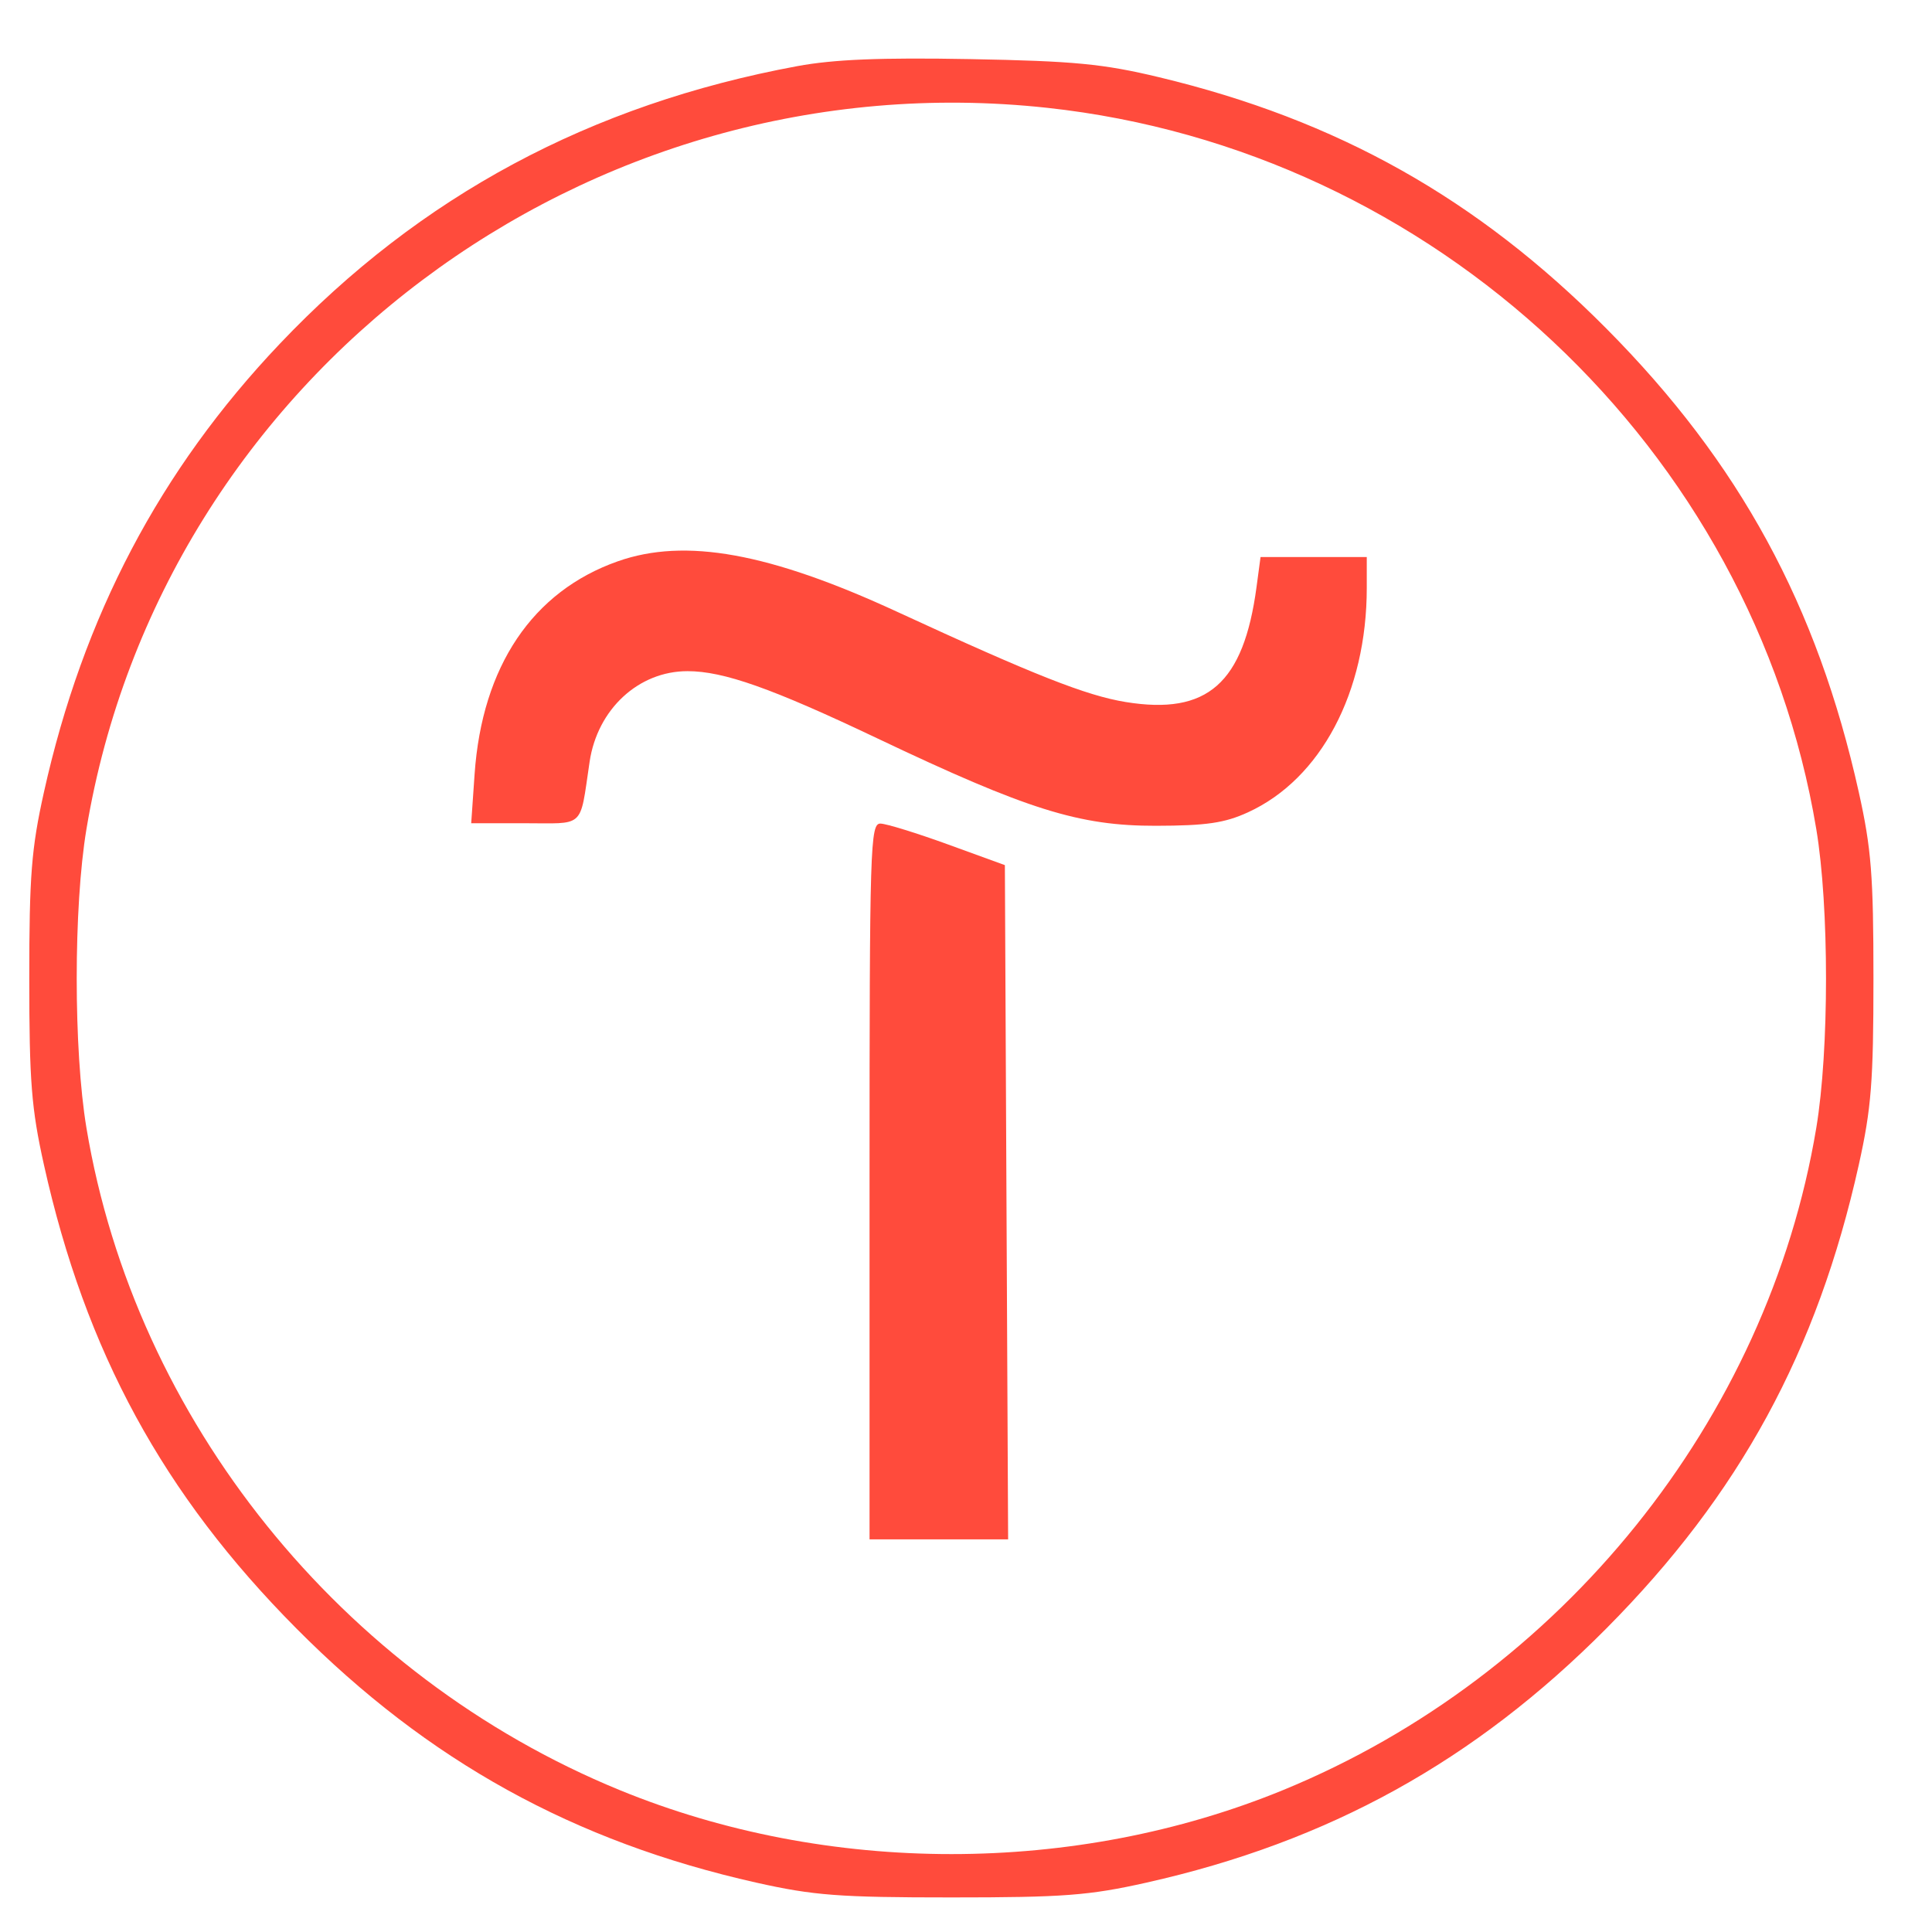
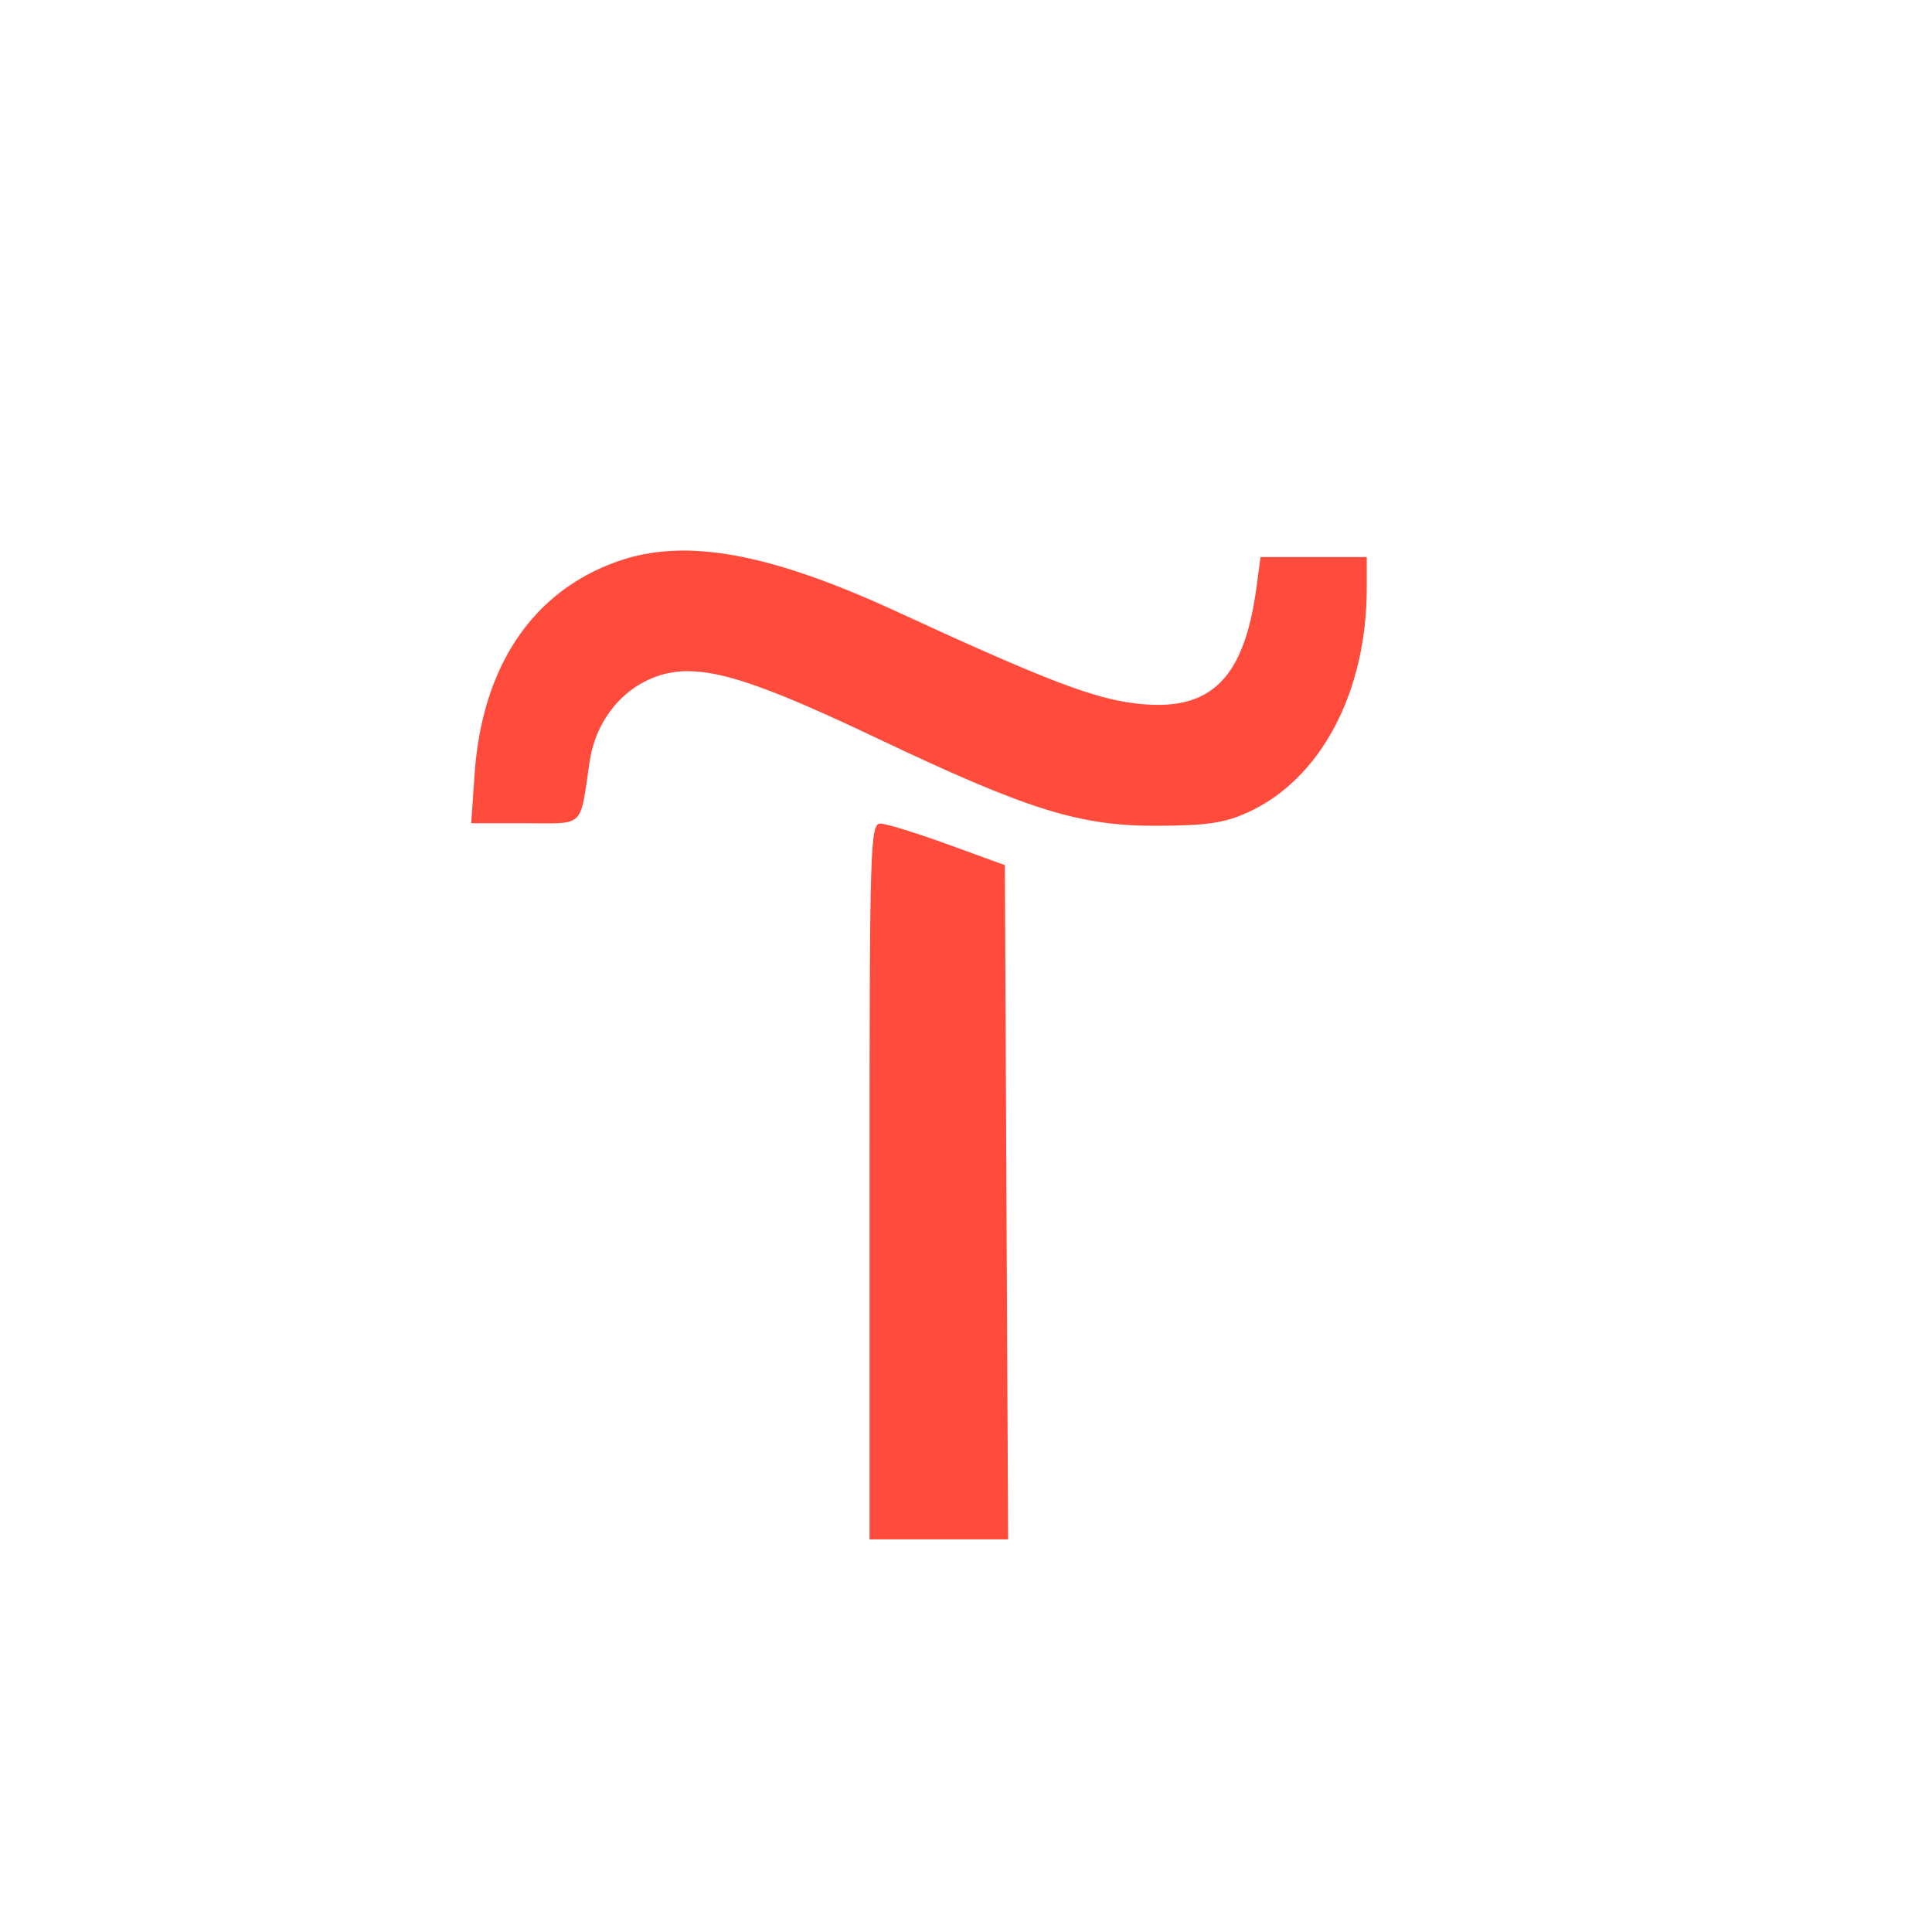
<svg xmlns="http://www.w3.org/2000/svg" width="66" height="66" viewBox="0 0 66 66" fill="none">
  <path fill-rule="evenodd" clip-rule="evenodd" d="M29.705 40.355V52.587H32.072H34.439L34.383 41.071L34.328 29.554L32.392 28.85C31.328 28.463 30.288 28.141 30.081 28.135C29.727 28.124 29.705 28.846 29.705 40.355Z" fill="#FF4B3C" />
  <path d="M21.105 19.175C18.192 20.201 16.469 22.763 16.213 26.445L16.097 28.123H17.939C18.939 28.123 19.406 28.171 19.661 27.96C19.935 27.735 19.964 27.213 20.143 26.017C20.412 24.226 21.814 22.928 23.484 22.928C24.718 22.927 26.365 23.51 29.963 25.22C35.095 27.66 36.862 28.215 39.488 28.21C41.209 28.207 41.837 28.115 42.633 27.75C45.122 26.612 46.691 23.647 46.691 20.083V19.03H44.877H43.062L42.924 20.059C42.482 23.348 41.246 24.435 38.46 23.983C37.114 23.765 35.325 23.059 30.651 20.901C26.284 18.884 23.407 18.364 21.105 19.175Z" fill="#FF4B3C" />
-   <path fill-rule="evenodd" clip-rule="evenodd" d="M27.232 2.26C20.172 3.569 14.358 6.689 9.557 11.746C5.462 16.059 2.838 21.047 1.5 27.066C1.073 28.987 1 29.912 1 33.427C1 36.943 1.073 37.867 1.5 39.788C2.92 46.174 5.574 51.049 10.125 55.631C14.625 60.163 19.607 62.916 25.834 64.313C27.798 64.753 28.666 64.819 32.5 64.819C36.334 64.819 37.202 64.753 39.166 64.313C45.393 62.916 50.375 60.163 54.875 55.631C59.426 51.049 62.08 46.174 63.5 39.788C63.927 37.867 64 36.943 64 33.427C64 29.912 63.927 28.987 63.5 27.066C62.08 20.68 59.426 15.805 54.875 11.223C50.464 6.781 45.688 4.098 39.599 2.639C37.685 2.18 36.694 2.085 33.145 2.019C30.086 1.963 28.487 2.028 27.232 2.26ZM62.047 28.324C59.881 15.329 48.99 5.116 35.771 3.683C20.038 1.977 5.529 12.871 2.953 28.324C2.51 30.981 2.51 35.873 2.953 38.531C4.615 48.503 11.658 57.25 21.164 61.15C28.277 64.068 36.723 64.068 43.836 61.15C53.342 57.25 60.385 48.503 62.047 38.531C62.49 35.873 62.49 30.981 62.047 28.324Z" fill="#FF4B3C" />
</svg>